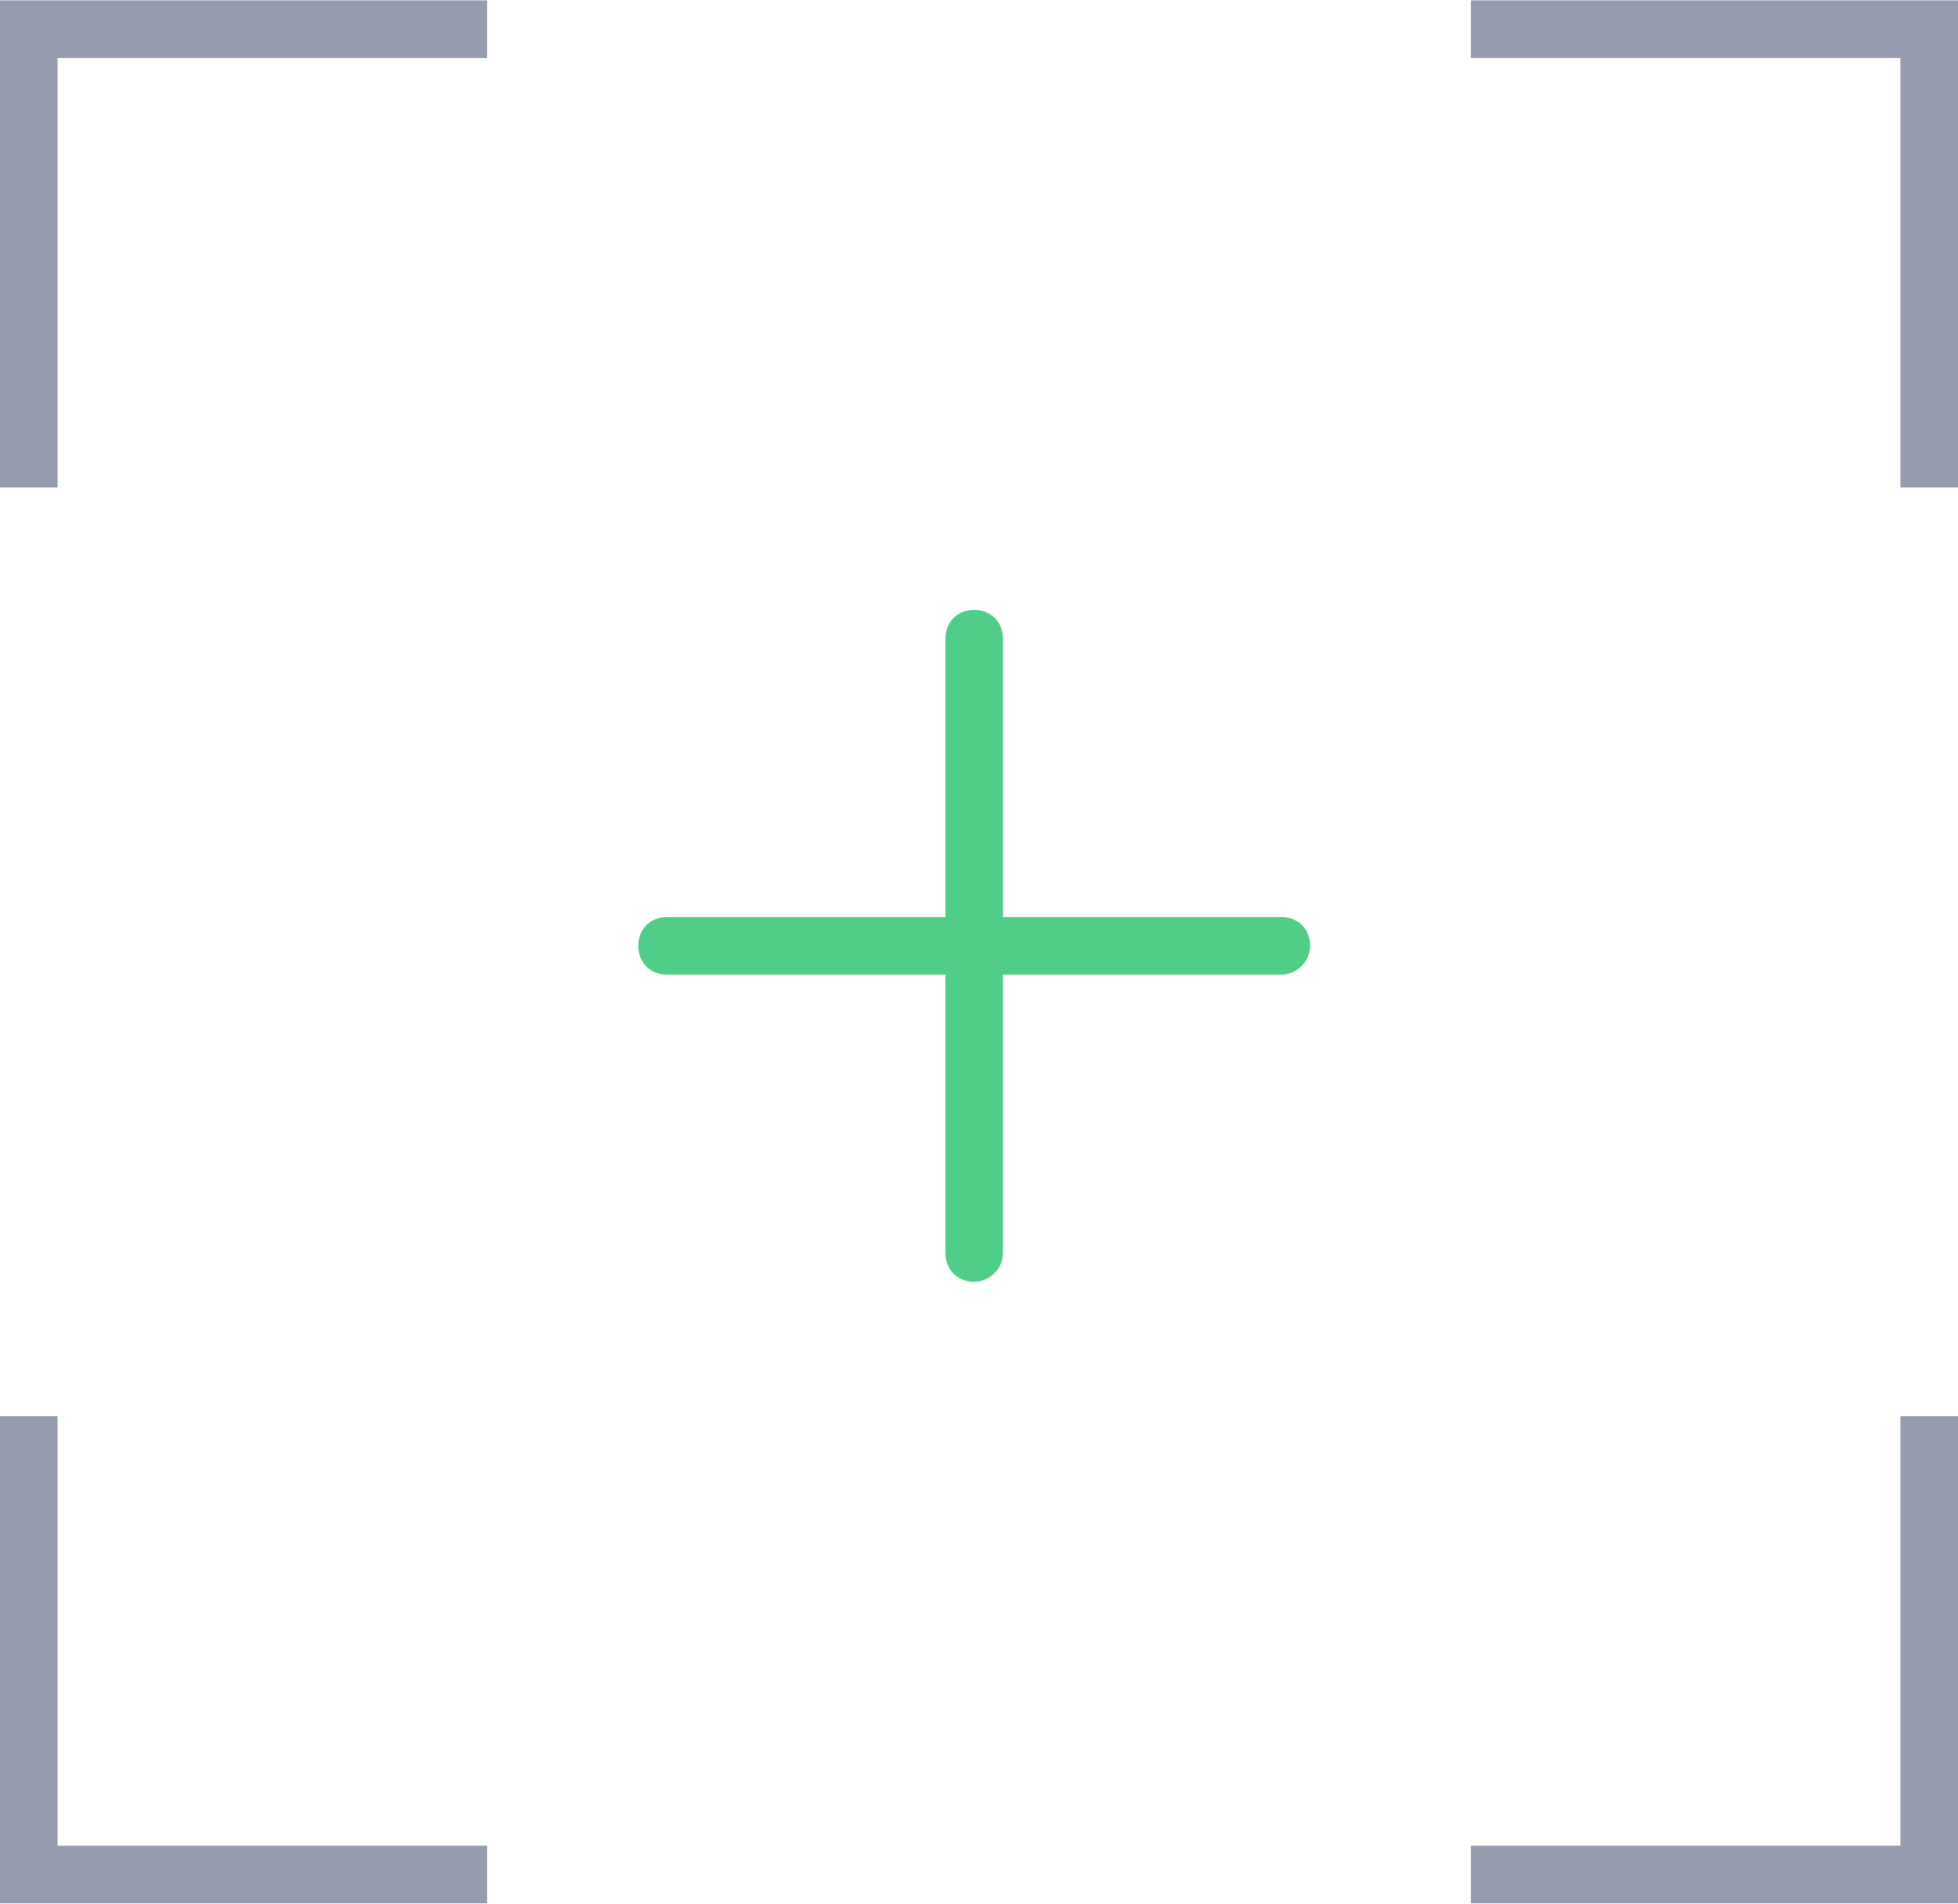
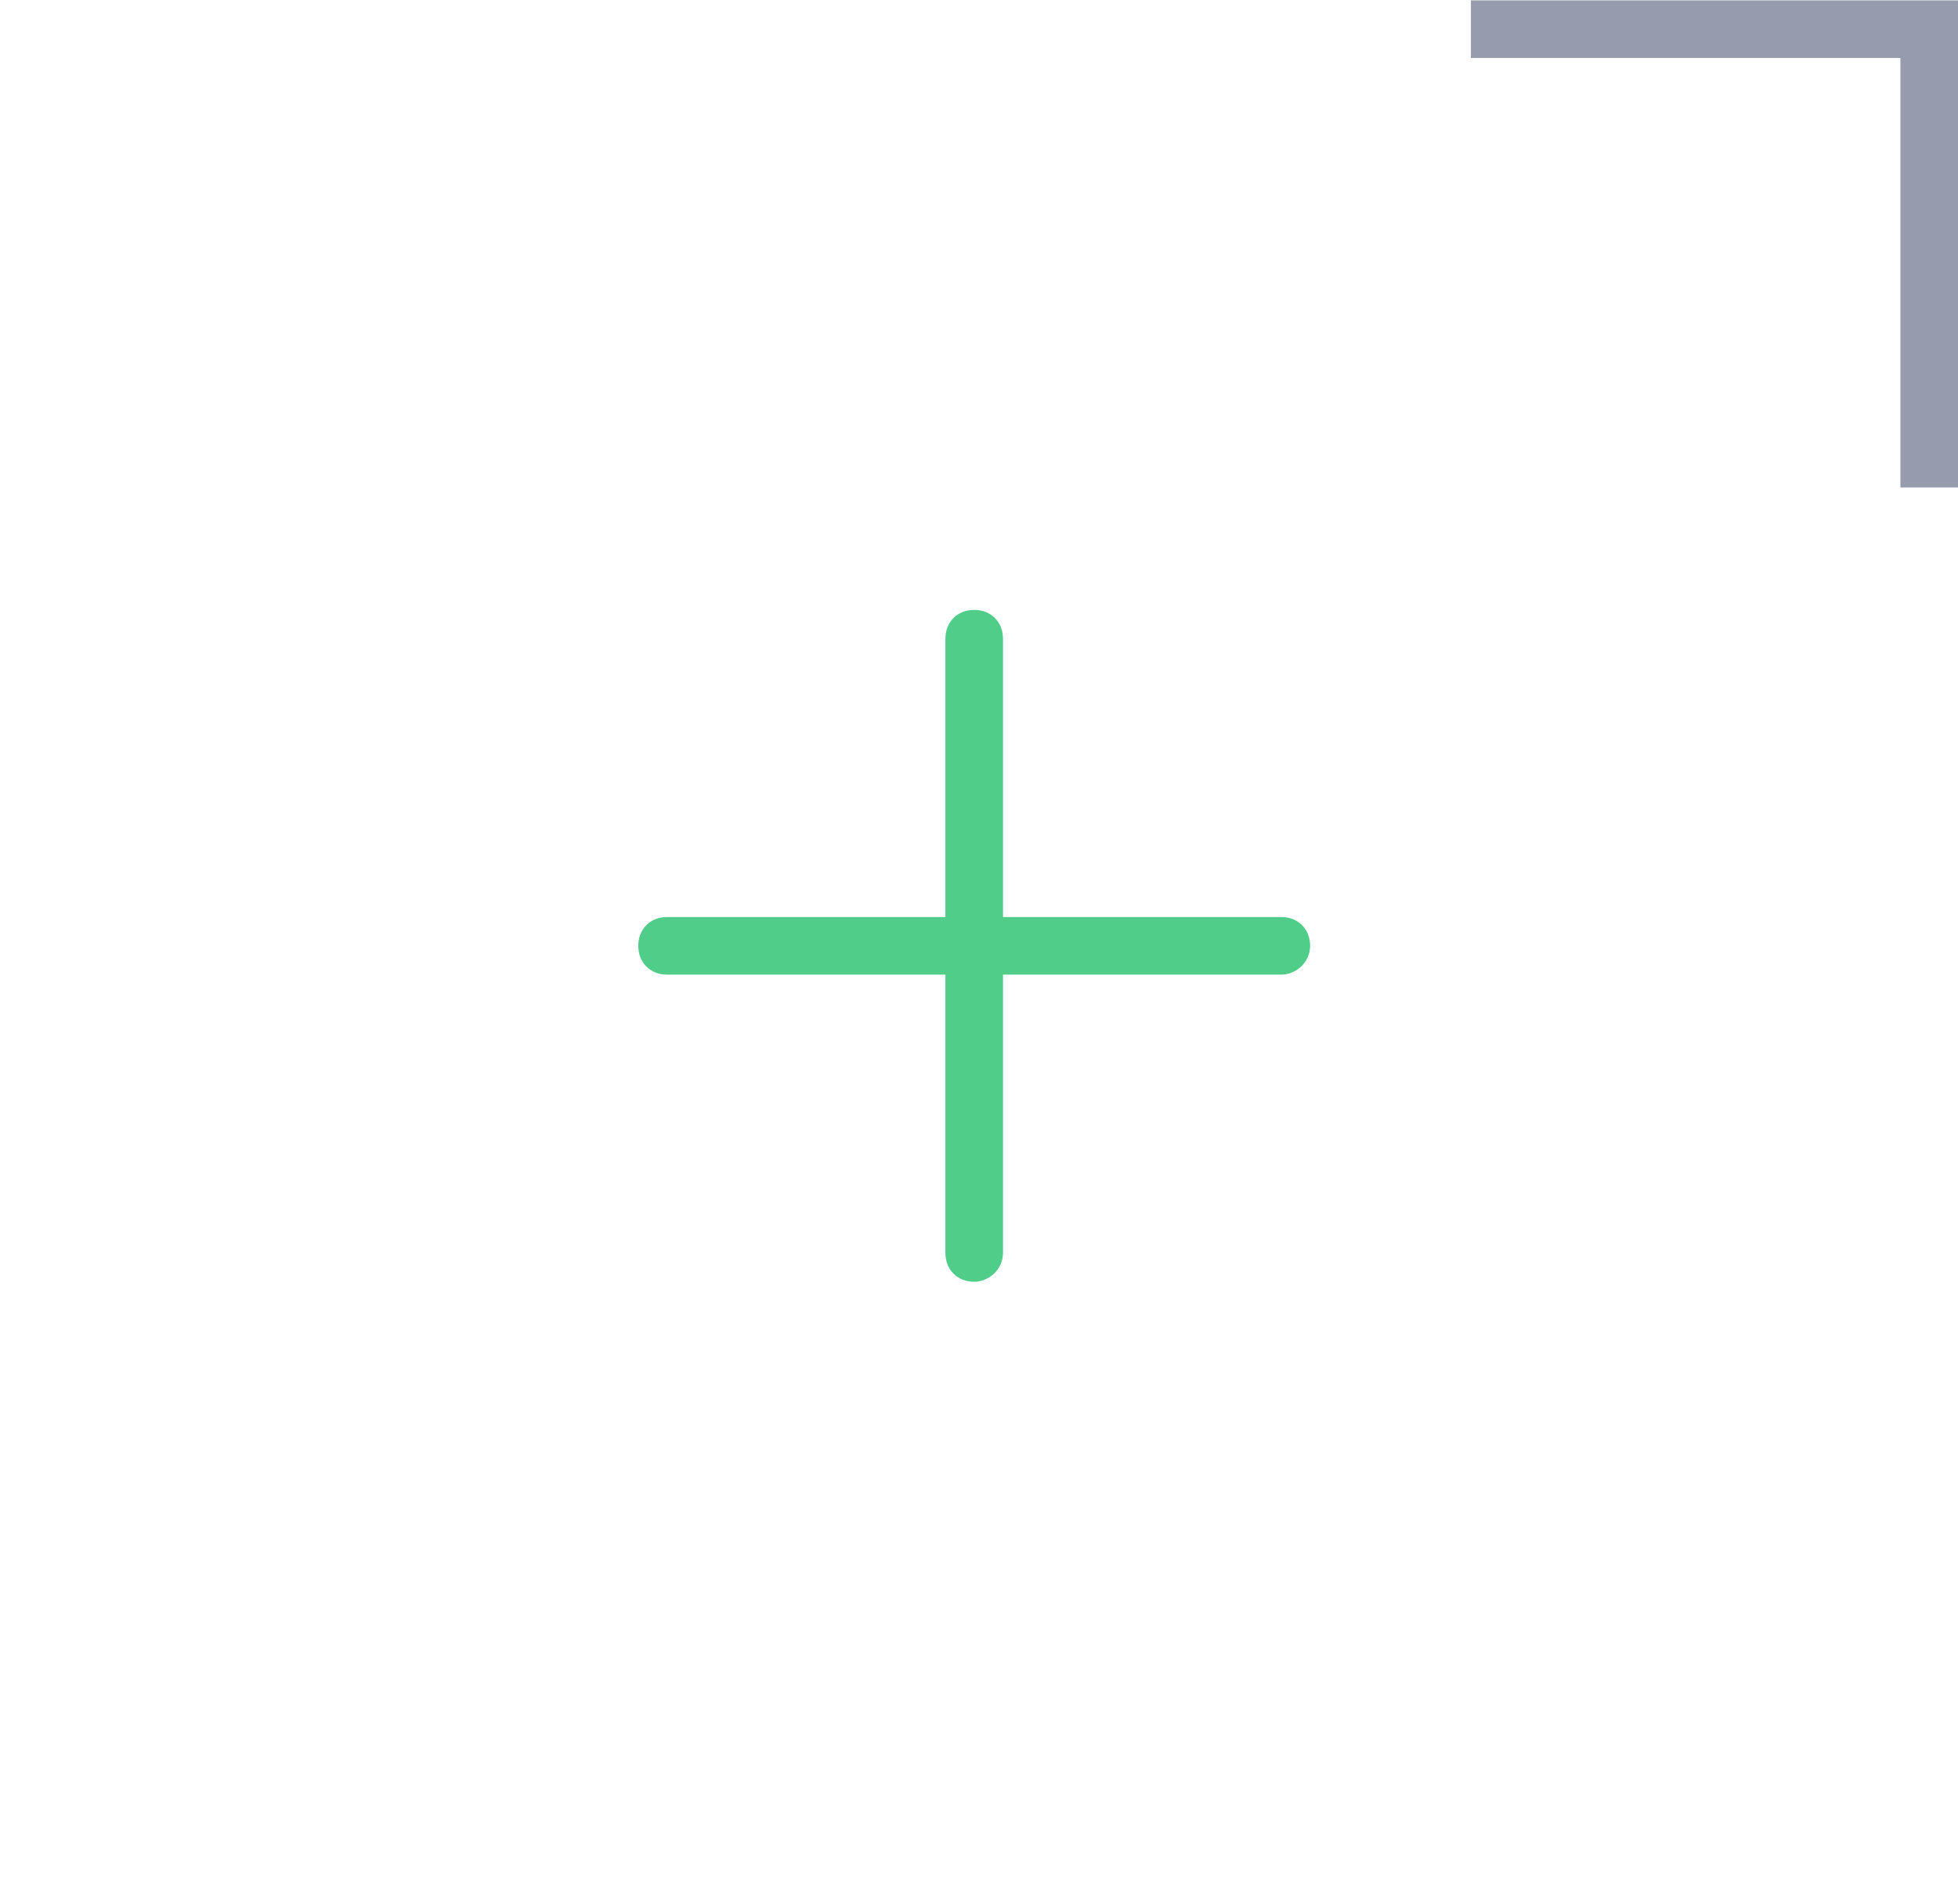
<svg xmlns="http://www.w3.org/2000/svg" class="w-50 h-auto" width="2.88cm" height="2.8cm" viewBox="0 0 81.6 79.3">
-   <polygon points="79.2 76.9 61.3 76.9 61.3 79.3 81.6 79.3 81.6 59 79.2 59 79.2 76.9" fill="#969cad" />
-   <polygon points="2.4 59 0 59 0 79.3 20.3 79.3 20.3 76.9 2.4 76.9 2.4 59" fill="#969cad" />
-   <polygon points="0 20.3 2.4 20.3 2.4 2.4 20.3 2.4 20.3 0 0 0 0 20.3" fill="#969cad" />
  <polygon points="61.3 0 61.3 2.4 79.2 2.4 79.2 20.3 81.6 20.3 81.6 0 61.3 0" fill="#969cad" />
  <path d="M53.4,38.2h-11.6v-11.6c0-.7-.5-1.2-1.2-1.2s-1.2,.5-1.2,1.2v11.6h-11.6c-.7,0-1.2,.5-1.2,1.2s.5,1.2,1.2,1.2h11.6v11.6c0,.7,.5,1.2,1.2,1.2,.6,0,1.2-.5,1.2-1.2v-11.6h11.6c.6,0,1.2-.5,1.2-1.2s-.5-1.2-1.2-1.2Z" fill="#50cd89" />
</svg>